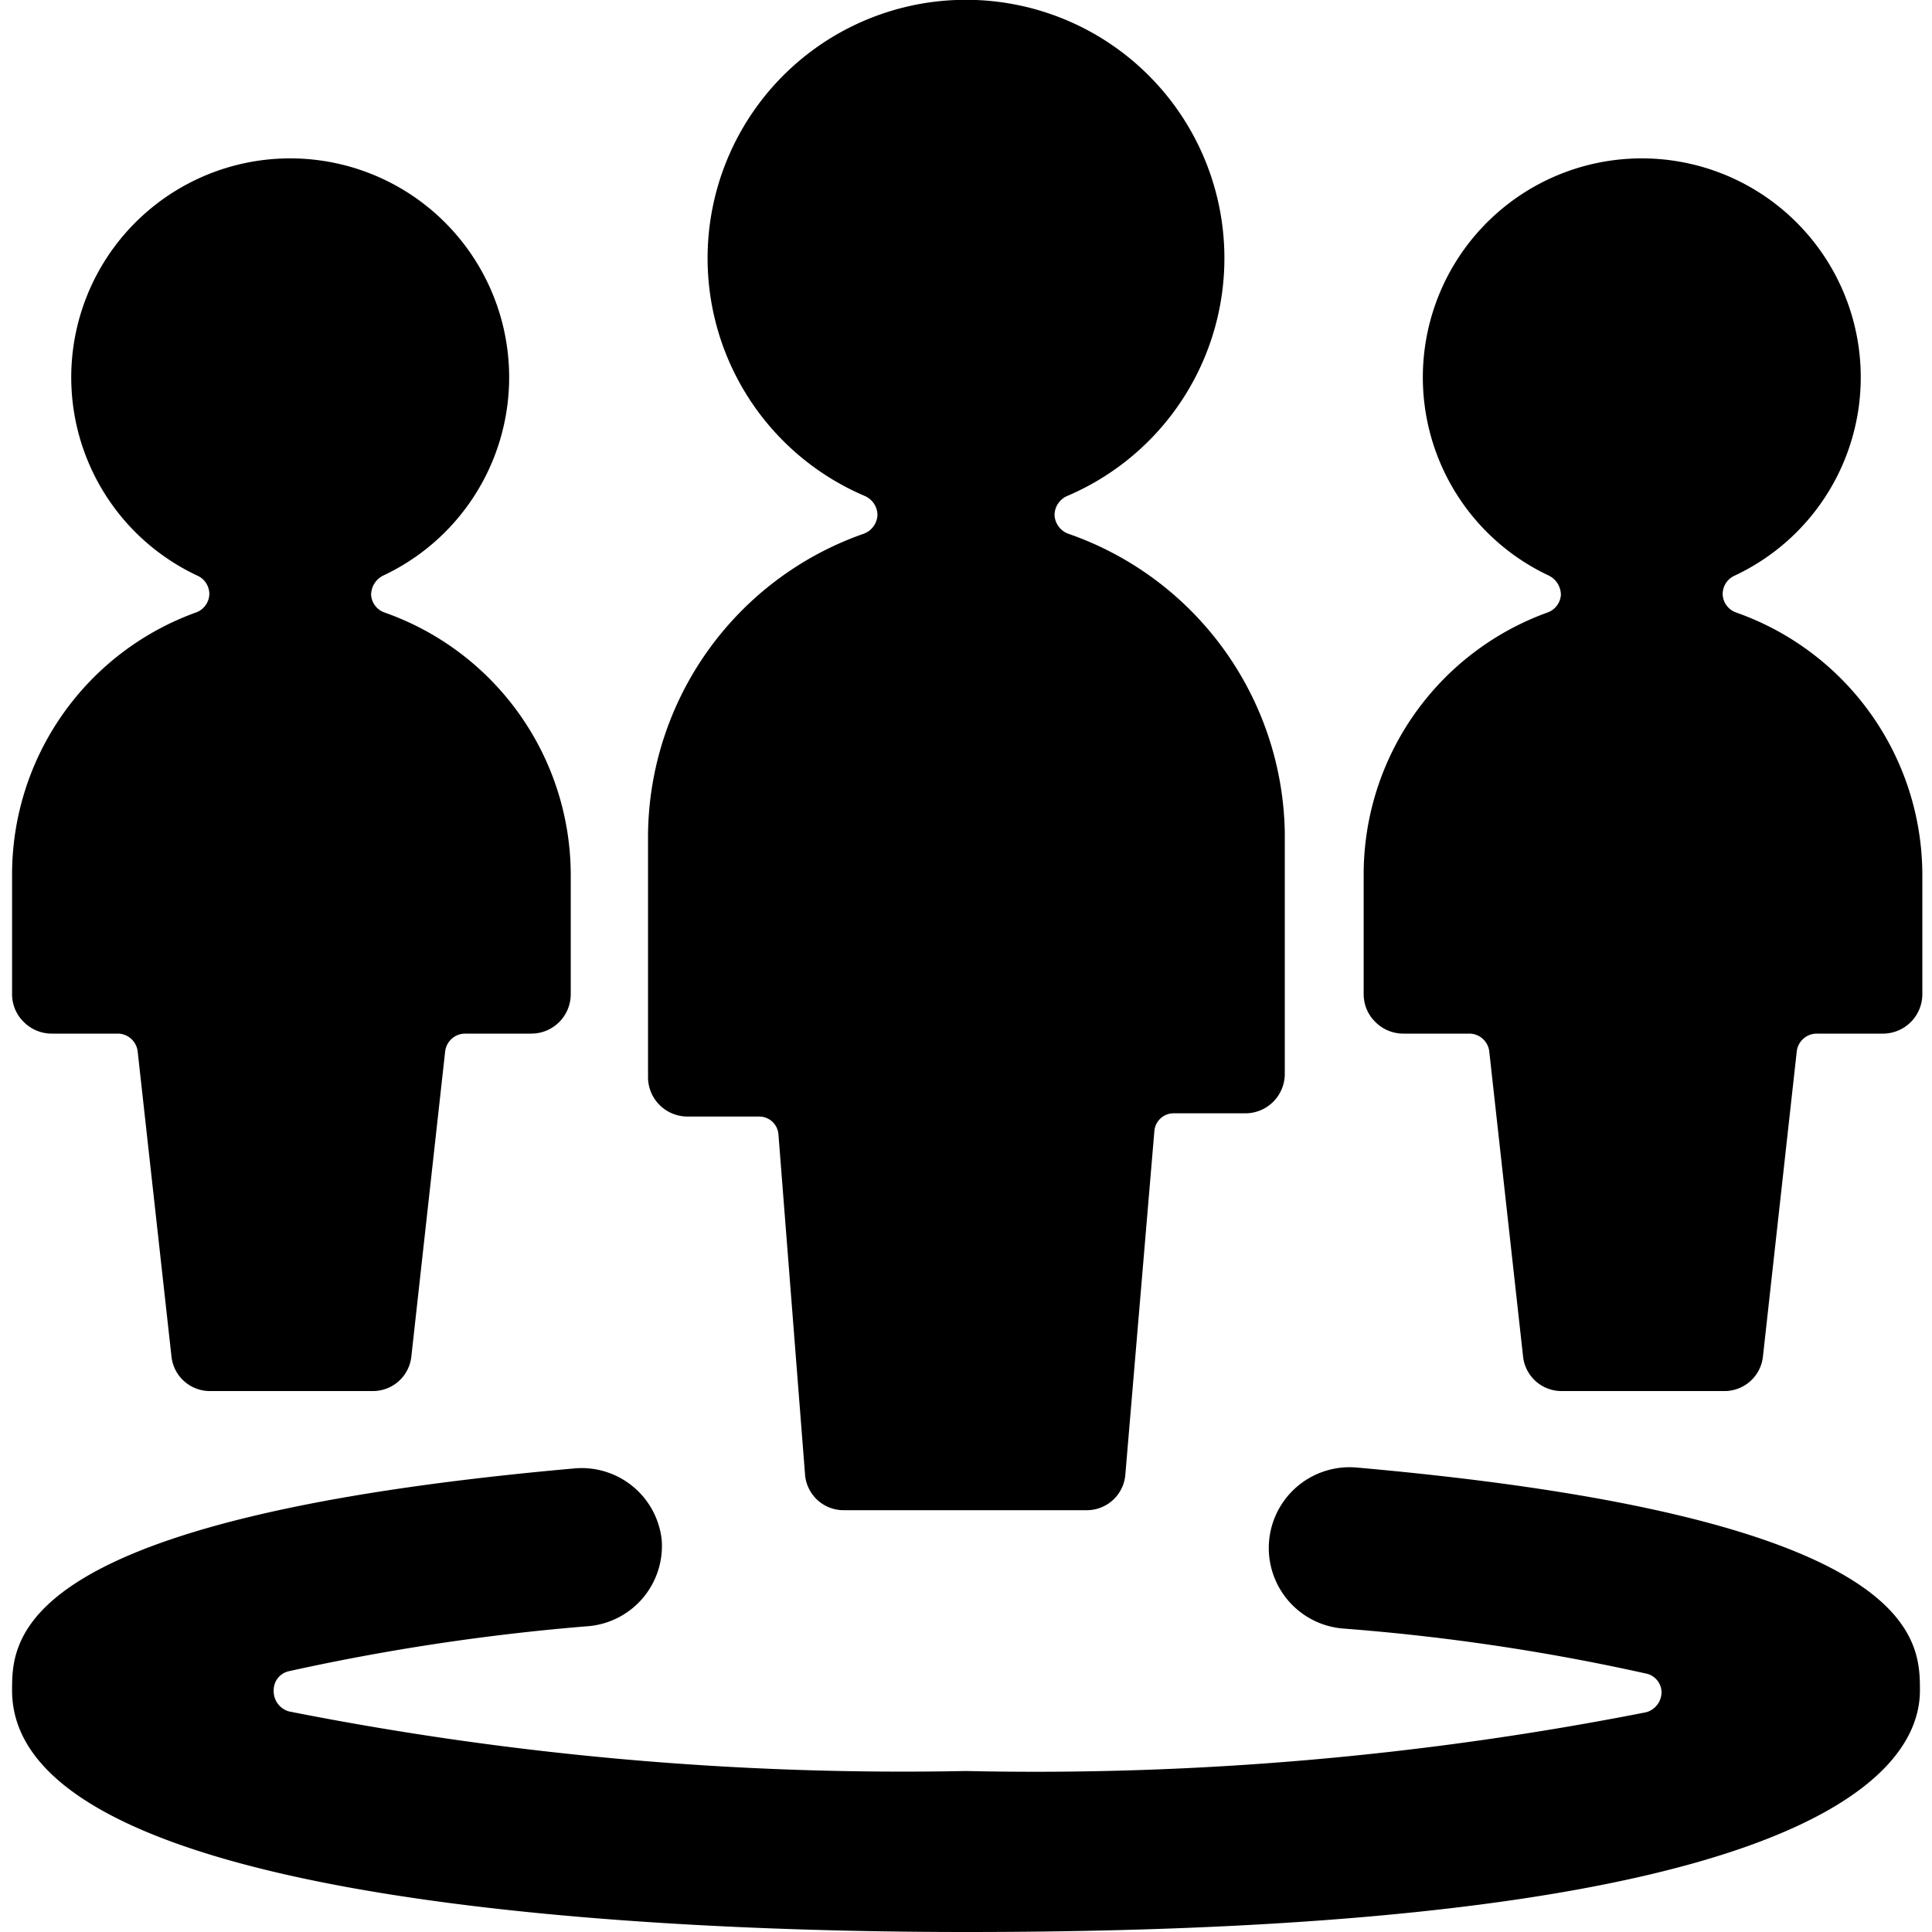
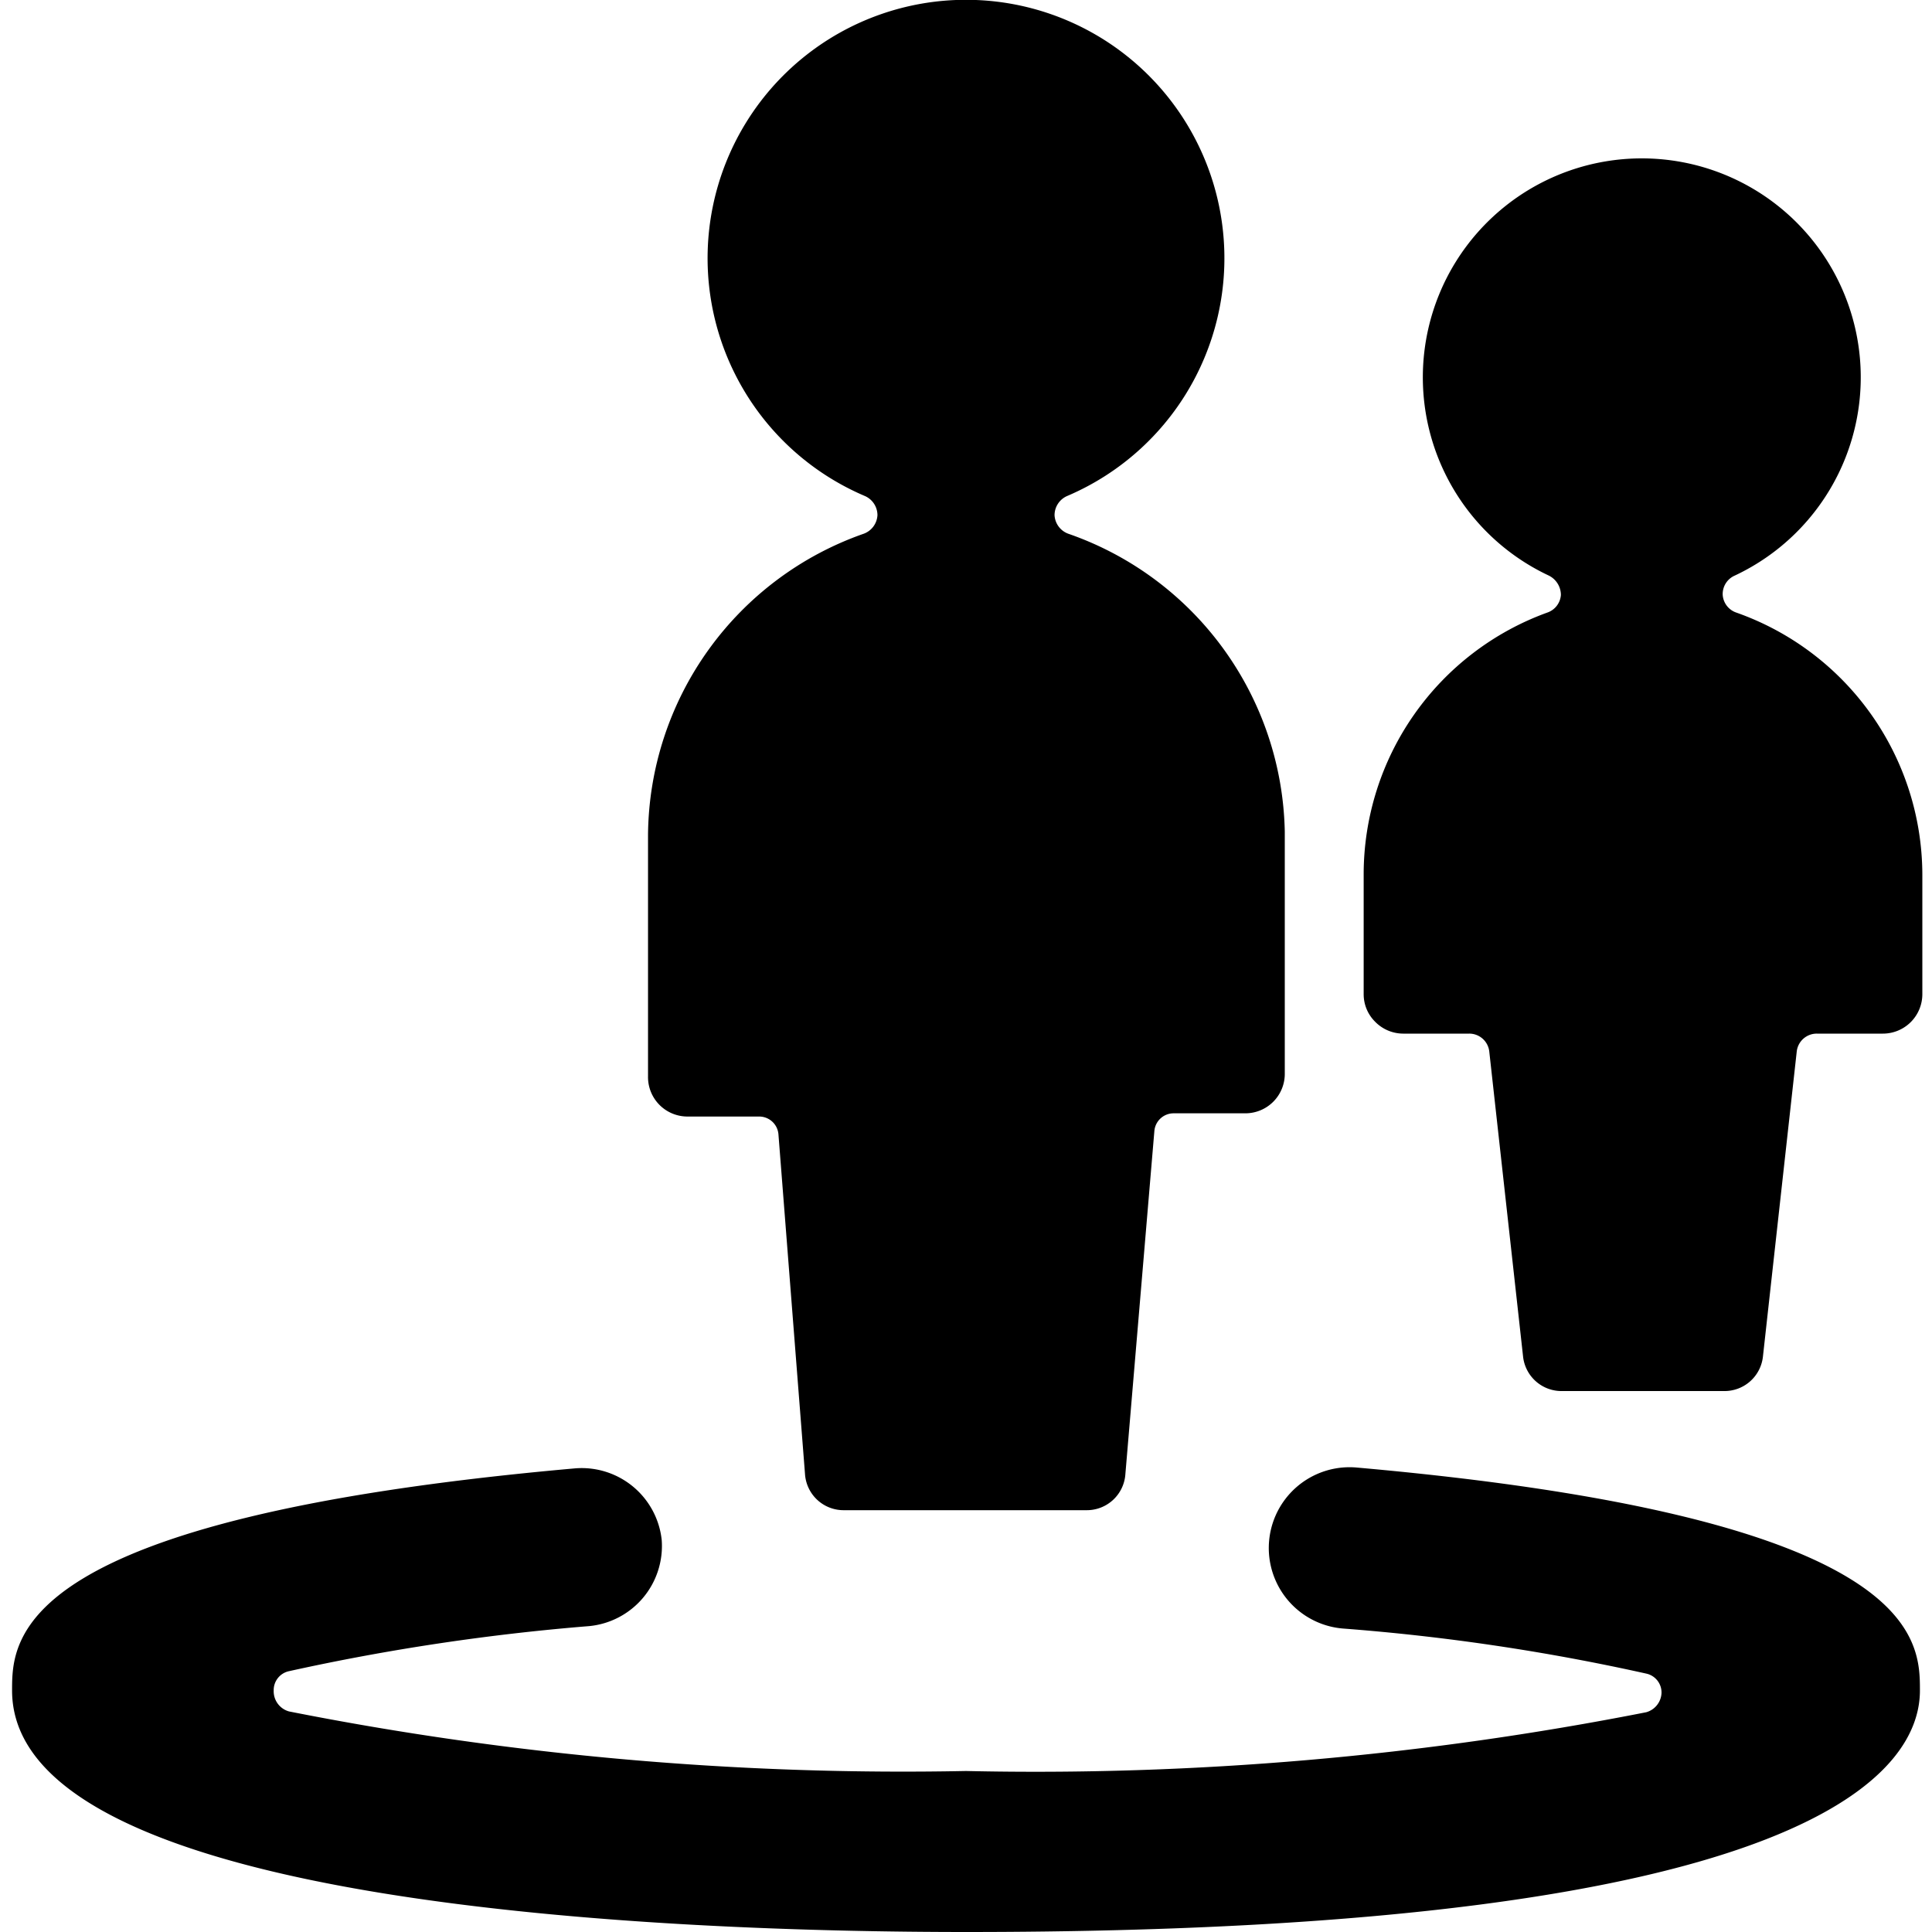
<svg xmlns="http://www.w3.org/2000/svg" viewBox="0 0 24 24">
  <g>
    <path d="M12 24c10.7 0 11.85 -2.07 11.85 -3 0 -0.64 0 -2.15 -7 -2.77a1 1 0 1 0 -0.17 2 26.58 26.58 0 0 1 3.77 0.56 0.24 0.24 0 0 1 0.19 0.24 0.26 0.26 0 0 1 -0.19 0.24A39.28 39.28 0 0 1 12 22a39.28 39.28 0 0 1 -8.41 -0.74 0.26 0.26 0 0 1 -0.19 -0.26 0.24 0.24 0 0 1 0.19 -0.24 27.59 27.59 0 0 1 3.73 -0.56 1 1 0 0 0 0.9 -1.07 1 1 0 0 0 -1.07 -0.89c-7 0.62 -7 2.12 -7 2.76 0 2.71 8.29 3 11.85 3Z" fill="#000000" stroke-width="1" />
    <path d="M13.27 6.63a0.26 0.26 0 0 1 -0.17 -0.23 0.26 0.26 0 0 1 0.16 -0.24 3.21 3.21 0 1 0 -2.52 0 0.26 0.26 0 0 1 0.16 0.24 0.26 0.26 0 0 1 -0.17 0.23 4 4 0 0 0 -2.68 3.74v3a0.49 0.49 0 0 0 0.49 0.5h0.89a0.24 0.24 0 0 1 0.24 0.22l0.33 4.22a0.48 0.48 0 0 0 0.49 0.45h3a0.48 0.48 0 0 0 0.49 -0.45l0.36 -4.26a0.24 0.24 0 0 1 0.24 -0.22h0.89a0.49 0.49 0 0 0 0.49 -0.5v-3a4 4 0 0 0 -2.69 -3.7Z" fill="#000000" stroke-width="1" />
-     <path d="M4.78 7.61a0.25 0.25 0 0 1 -0.17 -0.22 0.27 0.27 0 0 1 0.15 -0.24 2.72 2.72 0 1 0 -2.31 0 0.25 0.25 0 0 1 0.15 0.24 0.25 0.25 0 0 1 -0.17 0.22 3.46 3.46 0 0 0 -2.28 3.25v1.49a0.48 0.48 0 0 0 0.14 0.34 0.49 0.49 0 0 0 0.35 0.15h0.82a0.25 0.25 0 0 1 0.25 0.22l0.42 3.79a0.48 0.48 0 0 0 0.49 0.43h2a0.48 0.48 0 0 0 0.49 -0.43l0.42 -3.79a0.25 0.25 0 0 1 0.25 -0.22h0.82a0.49 0.49 0 0 0 0.49 -0.49v-1.49a3.46 3.46 0 0 0 -2.31 -3.25Z" fill="#000000" stroke-width="1" />
    <path d="M21.57 7.61a0.25 0.25 0 0 1 -0.17 -0.22 0.25 0.25 0 0 1 0.15 -0.24 2.72 2.72 0 1 0 -2.31 0 0.27 0.27 0 0 1 0.15 0.24 0.25 0.25 0 0 1 -0.17 0.22 3.46 3.46 0 0 0 -2.28 3.25v1.49a0.48 0.48 0 0 0 0.14 0.34 0.49 0.49 0 0 0 0.35 0.15h0.82a0.25 0.25 0 0 1 0.25 0.22l0.42 3.79a0.48 0.48 0 0 0 0.49 0.43h2a0.48 0.48 0 0 0 0.49 -0.43l0.42 -3.79a0.25 0.25 0 0 1 0.25 -0.22h0.82a0.49 0.49 0 0 0 0.49 -0.49v-1.49a3.46 3.46 0 0 0 -2.31 -3.25Z" fill="#000000" stroke-width="1" />
  </g>
</svg>